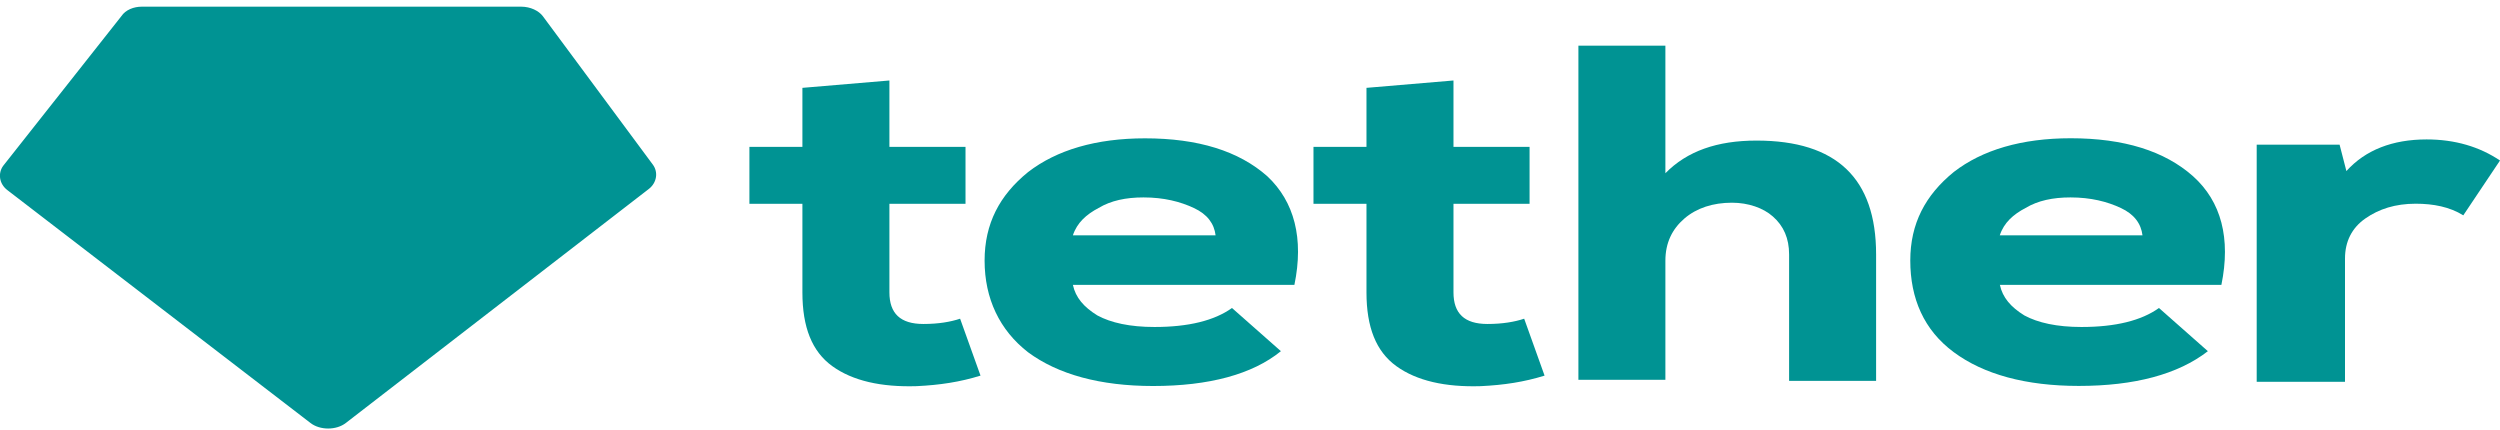
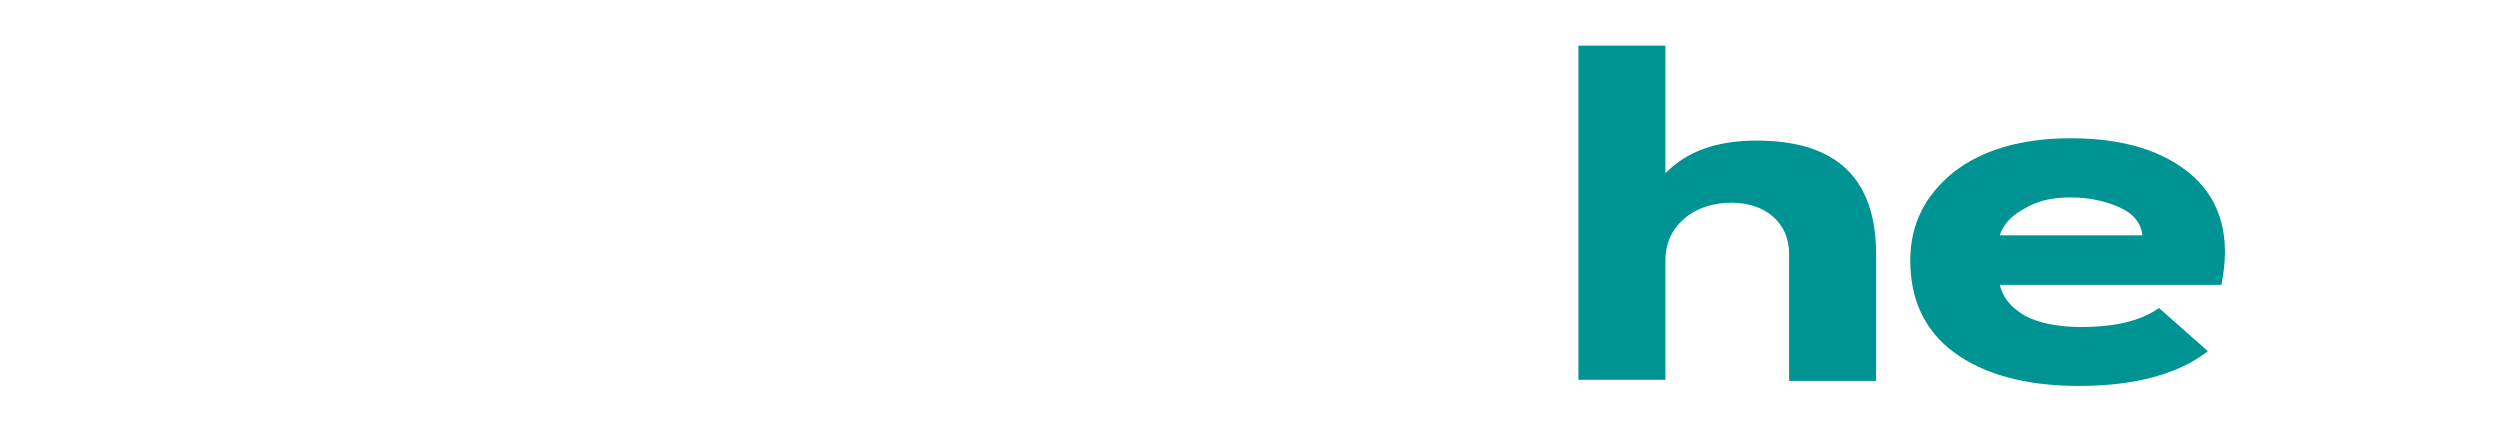
<svg xmlns="http://www.w3.org/2000/svg" width="186" height="32" viewBox="0 0 186 32" fill="none">
  <g clipPath="url(#clip0_150_137)">
-     <path fillRule="evenodd" clipRule="evenodd" d="M10.557 0.496H38.77C39.477 0.496 40.087 0.808 40.384 1.2L48.576 12.254C48.977 12.802 48.881 13.586 48.271 14.059L25.727 31.471C25.021 32.019 23.808 32.019 23.101 31.471L0.543 14.14C-0.067 13.673 -0.164 12.888 0.238 12.335L9.032 1.2C9.345 0.733 9.947 0.496 10.557 0.496ZM35.132 5.435V8.573H27.141V10.69C32.803 10.927 37.051 11.867 37.051 12.963V15.317C37.051 16.413 32.803 17.434 27.141 17.59V22.921H21.784V17.746C16.122 17.509 11.874 16.569 11.874 15.473V13.119C11.874 12.023 16.122 11.002 21.784 10.846V8.648H13.794V5.515H35.132V5.435ZM24.515 16.102C30.586 16.102 35.533 15.317 36.85 14.221C35.838 13.281 31.999 12.571 27.245 12.415V14.688C26.337 14.688 25.526 14.769 24.619 14.769C23.711 14.769 22.796 14.769 21.992 14.688V12.415C17.238 12.571 13.399 13.356 12.387 14.221C13.384 15.317 18.444 16.102 24.515 16.102Z" fill="#009393" />
-     <path d="M59.699 6.536L66.172 5.988V10.927H71.834V15.161H66.172V21.75C66.172 23.319 66.983 24.104 68.701 24.104C69.817 24.104 70.725 23.948 71.432 23.711L72.95 27.946C71.432 28.419 69.914 28.65 68.195 28.73C65.569 28.811 63.441 28.338 61.924 27.242C60.406 26.146 59.699 24.34 59.699 21.756V15.161H55.756V10.927H59.699V6.536Z" fill="#009393" />
-     <path d="M96.303 21.196H79.823C80.024 22.136 80.634 22.846 81.646 23.469C82.658 24.017 84.072 24.328 85.894 24.328C88.424 24.328 90.344 23.855 91.66 22.915L95.299 26.128C93.178 27.853 89.942 28.719 85.79 28.719C81.847 28.719 78.715 27.853 76.49 26.209C74.37 24.565 73.254 22.211 73.254 19.39C73.254 16.644 74.362 14.527 76.49 12.802C78.618 11.157 81.549 10.292 85.188 10.292C89.131 10.292 92.166 11.232 94.287 13.113C96.303 15 97.017 17.746 96.303 21.196ZM79.823 17.509H90.44C90.336 16.644 89.83 15.94 88.818 15.473C87.807 15 86.594 14.688 85.076 14.688C83.759 14.688 82.651 14.925 81.736 15.473C80.835 15.946 80.129 16.569 79.823 17.509Z" fill="#009393" />
-     <path d="M101.666 6.536L108.139 5.988V10.927H113.8V15.161H108.139V21.75C108.139 23.319 108.95 24.104 110.668 24.104C111.777 24.104 112.692 23.948 113.399 23.711L114.916 27.946C113.399 28.419 111.881 28.65 110.162 28.73C107.536 28.811 105.408 28.338 103.89 27.242C102.373 26.146 101.666 24.34 101.666 21.756V15.161H97.723V10.927H101.666V6.536Z" fill="#009393" />
    <path d="M117.336 3.398H123.905V12.888C125.52 11.244 127.752 10.459 130.683 10.459C136.65 10.459 139.582 13.281 139.582 18.929V28.338H133.109V18.923C133.109 17.746 132.707 16.806 131.896 16.102C131.189 15.473 130.073 15.081 128.861 15.081C127.447 15.081 126.234 15.473 125.319 16.258C124.411 17.042 123.905 18.063 123.905 19.396V28.257H117.433V3.398H117.336Z" fill="#009393" />
    <path d="M165.271 21.196H148.791C148.992 22.136 149.602 22.846 150.614 23.469C151.626 24.017 153.039 24.328 154.862 24.328C157.392 24.328 159.311 23.855 160.628 22.915L164.266 26.128C162.042 27.853 158.805 28.713 154.661 28.713C150.718 28.713 147.586 27.853 145.361 26.203C143.137 24.559 142.125 22.205 142.125 19.384C142.125 16.638 143.241 14.521 145.361 12.796C147.482 11.152 150.421 10.286 154.059 10.286C158.002 10.286 161.037 11.226 163.158 13.107C165.271 15 165.978 17.746 165.271 21.196ZM148.784 17.509H159.401C159.297 16.644 158.791 15.94 157.786 15.473C156.774 15 155.562 14.688 154.044 14.688C152.727 14.688 151.618 14.925 150.703 15.473C149.796 15.946 149.089 16.569 148.784 17.509Z" fill="#009393" />
-     <path d="M168.003 10.765H174.066L174.572 12.727C175.986 11.158 178.009 10.373 180.539 10.373C182.659 10.373 184.482 10.921 186 11.942L183.269 16.021C182.258 15.392 181.045 15.156 179.728 15.156C178.21 15.156 176.998 15.548 175.986 16.252C174.974 16.956 174.468 17.977 174.468 19.235V28.408H167.898V10.765H168.003Z" fill="#009393" />
  </g>
  <defs>
    <clipPath id="clip0_150_137">
      <rect width="186" height="31.384" fill="white" transform="translate(0 0.496)" />
    </clipPath>
  </defs>
</svg>